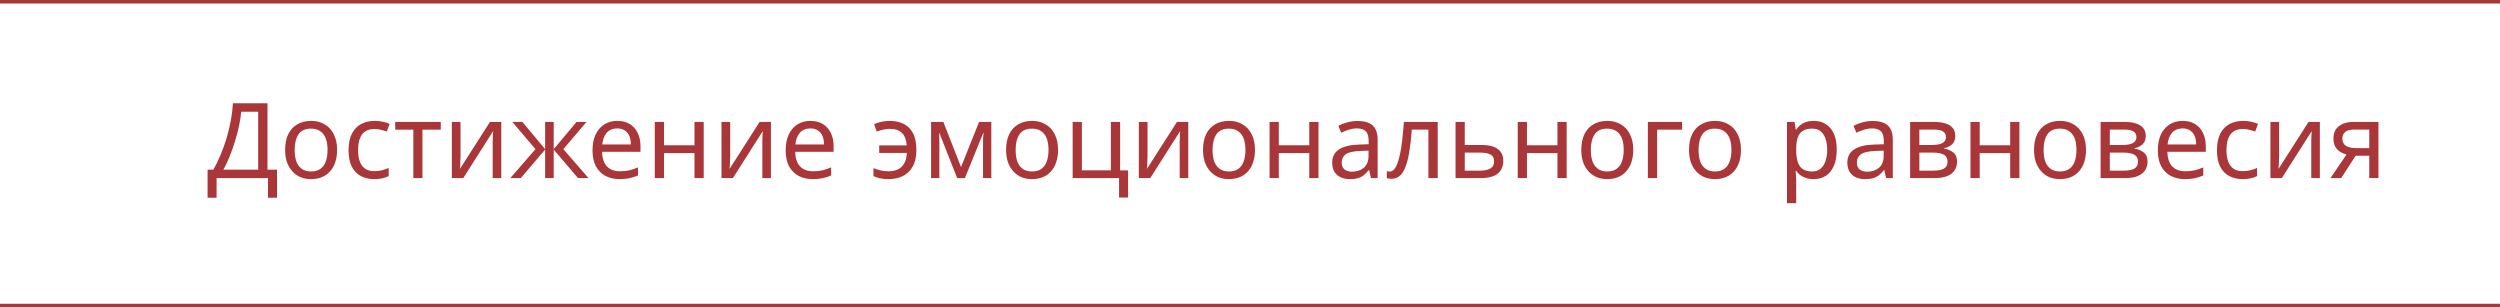
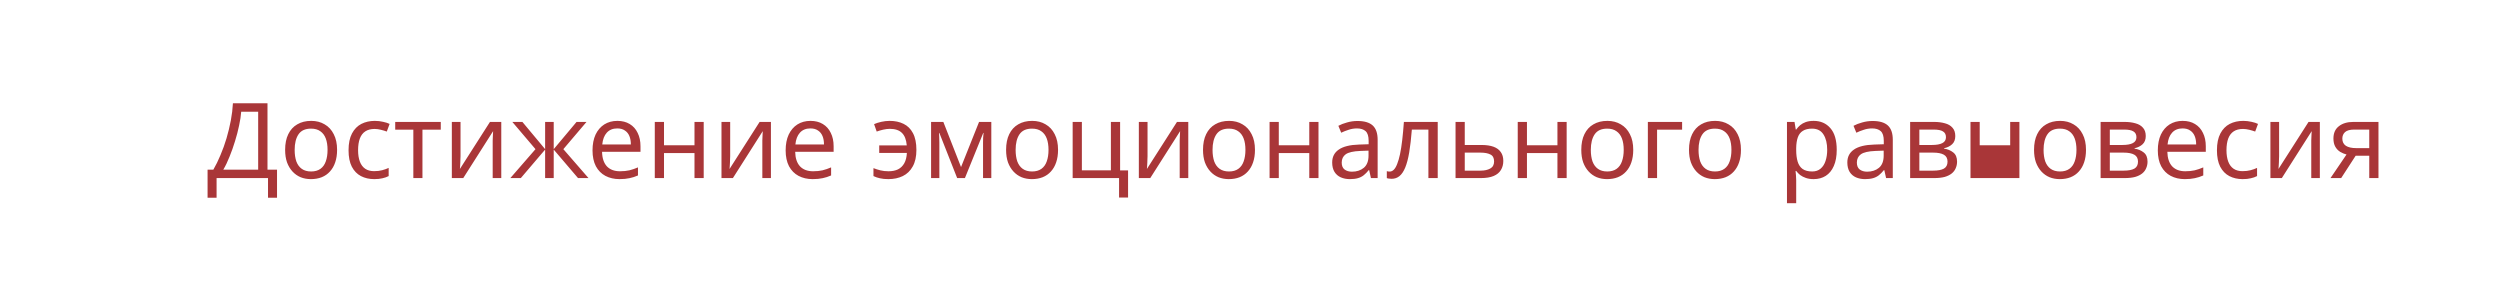
<svg xmlns="http://www.w3.org/2000/svg" width="716" height="88" viewBox="0 0 716 88" fill="none">
-   <line y1="87.5" x2="716" y2="87.5" stroke="#A93638" />
-   <line y1="0.5" x2="716" y2="0.5" stroke="#A93638" />
-   <path d="M76.609 29.58V48.6H79.339V56.64H76.759V51H62.029V56.64H59.449V48.6H61.099C61.819 47.36 62.499 45.97 63.139 44.43C63.799 42.89 64.379 41.28 64.879 39.6C65.379 37.9 65.789 36.2 66.109 34.5C66.429 32.8 66.629 31.16 66.709 29.58H76.609ZM69.079 32.01C68.999 33.17 68.799 34.48 68.479 35.94C68.179 37.4 67.789 38.9 67.309 40.44C66.849 41.96 66.329 43.43 65.749 44.85C65.189 46.27 64.589 47.52 63.949 48.6H73.939V32.01H69.079ZM96.541 42.93C96.541 44.27 96.361 45.46 96.001 46.5C95.661 47.52 95.161 48.39 94.501 49.11C93.861 49.83 93.071 50.38 92.131 50.76C91.211 51.12 90.181 51.3 89.041 51.3C87.981 51.3 87.001 51.12 86.101 50.76C85.201 50.38 84.421 49.83 83.761 49.11C83.101 48.39 82.581 47.52 82.201 46.5C81.841 45.46 81.661 44.27 81.661 42.93C81.661 41.15 81.961 39.65 82.561 38.43C83.161 37.19 84.021 36.25 85.141 35.61C86.261 34.95 87.591 34.62 89.131 34.62C90.591 34.62 91.871 34.95 92.971 35.61C94.091 36.25 94.961 37.19 95.581 38.43C96.221 39.65 96.541 41.15 96.541 42.93ZM84.391 42.93C84.391 44.19 84.551 45.29 84.871 46.23C85.211 47.15 85.731 47.86 86.431 48.36C87.131 48.86 88.021 49.11 89.101 49.11C90.181 49.11 91.071 48.86 91.771 48.36C92.471 47.86 92.981 47.15 93.301 46.23C93.641 45.29 93.811 44.19 93.811 42.93C93.811 41.65 93.641 40.56 93.301 39.66C92.961 38.76 92.441 38.07 91.741 37.59C91.061 37.09 90.171 36.84 89.071 36.84C87.431 36.84 86.241 37.38 85.501 38.46C84.761 39.54 84.391 41.03 84.391 42.93ZM107.175 51.3C105.755 51.3 104.485 51.01 103.365 50.43C102.265 49.85 101.395 48.95 100.755 47.73C100.135 46.51 99.825 44.95 99.825 43.05C99.825 41.07 100.155 39.46 100.815 38.22C101.475 36.98 102.365 36.07 103.485 35.49C104.625 34.91 105.915 34.62 107.355 34.62C108.175 34.62 108.965 34.71 109.725 34.89C110.485 35.05 111.105 35.25 111.585 35.49L110.775 37.68C110.295 37.5 109.735 37.33 109.095 37.17C108.455 37.01 107.855 36.93 107.295 36.93C106.215 36.93 105.325 37.16 104.625 37.62C103.925 38.08 103.405 38.76 103.065 39.66C102.725 40.56 102.555 41.68 102.555 43.02C102.555 44.3 102.725 45.39 103.065 46.29C103.405 47.19 103.915 47.87 104.595 48.33C105.275 48.79 106.125 49.02 107.145 49.02C108.025 49.02 108.795 48.93 109.455 48.75C110.135 48.57 110.755 48.35 111.315 48.09V50.43C110.775 50.71 110.175 50.92 109.515 51.06C108.875 51.22 108.095 51.3 107.175 51.3ZM126.239 37.14H120.989V51H118.379V37.14H113.189V34.92H126.239V37.14ZM131.896 44.73C131.896 44.91 131.886 45.17 131.866 45.51C131.866 45.83 131.856 46.18 131.836 46.56C131.816 46.92 131.796 47.27 131.776 47.61C131.756 47.93 131.736 48.19 131.716 48.39L140.326 34.92H143.566V51H141.106V41.52C141.106 41.2 141.106 40.78 141.106 40.26C141.126 39.74 141.146 39.23 141.166 38.73C141.186 38.21 141.206 37.82 141.226 37.56L132.676 51H129.406V34.92H131.896V44.73ZM167.974 34.92L161.344 42.72L168.544 51H165.544L158.584 42.84V51H156.124V42.84L149.164 51H146.164L153.364 42.72L146.734 34.92H149.614L156.124 42.72V34.92H158.584V42.72L165.124 34.92H167.974ZM176.808 34.62C178.188 34.62 179.368 34.92 180.348 35.52C181.348 36.12 182.108 36.97 182.628 38.07C183.168 39.15 183.438 40.42 183.438 41.88V43.47H172.428C172.468 45.29 172.928 46.68 173.808 47.64C174.708 48.58 175.958 49.05 177.558 49.05C178.578 49.05 179.478 48.96 180.258 48.78C181.058 48.58 181.878 48.3 182.718 47.94V50.25C181.898 50.61 181.088 50.87 180.288 51.03C179.488 51.21 178.538 51.3 177.438 51.3C175.918 51.3 174.568 50.99 173.388 50.37C172.228 49.75 171.318 48.83 170.658 47.61C170.018 46.37 169.698 44.86 169.698 43.08C169.698 41.32 169.988 39.81 170.568 38.55C171.168 37.29 171.998 36.32 173.058 35.64C174.138 34.96 175.388 34.62 176.808 34.62ZM176.778 36.78C175.518 36.78 174.518 37.19 173.778 38.01C173.058 38.81 172.628 39.93 172.488 41.37H180.678C180.678 40.45 180.538 39.65 180.258 38.97C179.978 38.29 179.548 37.76 178.968 37.38C178.408 36.98 177.678 36.78 176.778 36.78ZM190.171 34.92V41.61H198.901V34.92H201.541V51H198.901V43.83H190.171V51H187.531V34.92H190.171ZM209.123 44.73C209.123 44.91 209.113 45.17 209.093 45.51C209.093 45.83 209.083 46.18 209.063 46.56C209.043 46.92 209.023 47.27 209.003 47.61C208.983 47.93 208.963 48.19 208.943 48.39L217.553 34.92H220.793V51H218.333V41.52C218.333 41.2 218.333 40.78 218.333 40.26C218.353 39.74 218.373 39.23 218.393 38.73C218.413 38.21 218.433 37.82 218.453 37.56L209.903 51H206.633V34.92H209.123V44.73ZM232.12 34.62C233.5 34.62 234.68 34.92 235.66 35.52C236.66 36.12 237.42 36.97 237.94 38.07C238.48 39.15 238.75 40.42 238.75 41.88V43.47H227.74C227.78 45.29 228.24 46.68 229.12 47.64C230.02 48.58 231.27 49.05 232.87 49.05C233.89 49.05 234.79 48.96 235.57 48.78C236.37 48.58 237.19 48.3 238.03 47.94V50.25C237.21 50.61 236.4 50.87 235.6 51.03C234.8 51.21 233.85 51.3 232.75 51.3C231.23 51.3 229.88 50.99 228.7 50.37C227.54 49.75 226.63 48.83 225.97 47.61C225.33 46.37 225.01 44.86 225.01 43.08C225.01 41.32 225.3 39.81 225.88 38.55C226.48 37.29 227.31 36.32 228.37 35.64C229.45 34.96 230.7 34.62 232.12 34.62ZM232.09 36.78C230.83 36.78 229.83 37.19 229.09 38.01C228.37 38.81 227.94 39.93 227.8 41.37H235.99C235.99 40.45 235.85 39.65 235.57 38.97C235.29 38.29 234.86 37.76 234.28 37.38C233.72 36.98 232.99 36.78 232.09 36.78ZM254.418 51.3C253.498 51.3 252.698 51.22 252.018 51.06C251.358 50.92 250.738 50.71 250.158 50.43V48.15C250.758 48.39 251.408 48.6 252.108 48.78C252.808 48.96 253.598 49.05 254.478 49.05C255.518 49.05 256.418 48.87 257.178 48.51C257.938 48.13 258.538 47.55 258.978 46.77C259.418 45.99 259.668 45 259.728 43.8H251.808V41.64H259.698C259.558 40 259.088 38.8 258.288 38.04C257.508 37.28 256.358 36.9 254.838 36.9C254.258 36.9 253.618 36.98 252.918 37.14C252.238 37.3 251.628 37.48 251.088 37.68L250.338 35.55C250.918 35.29 251.608 35.07 252.408 34.89C253.208 34.71 254.008 34.62 254.808 34.62C256.308 34.62 257.628 34.9 258.768 35.46C259.928 36.02 260.828 36.91 261.468 38.13C262.128 39.35 262.458 40.96 262.458 42.96C262.458 44.86 262.108 46.43 261.408 47.67C260.728 48.91 259.778 49.83 258.558 50.43C257.358 51.01 255.978 51.3 254.418 51.3ZM283.912 34.92V51H281.542V40.74C281.542 40.32 281.552 39.88 281.572 39.42C281.612 38.96 281.652 38.51 281.692 38.07H281.602L276.352 51H274.132L269.032 38.07H268.942C268.982 38.51 269.002 38.96 269.002 39.42C269.022 39.88 269.032 40.35 269.032 40.83V51H266.662V34.92H270.172L275.242 47.85L280.402 34.92H283.912ZM303.025 42.93C303.025 44.27 302.845 45.46 302.485 46.5C302.145 47.52 301.645 48.39 300.985 49.11C300.345 49.83 299.555 50.38 298.615 50.76C297.695 51.12 296.665 51.3 295.525 51.3C294.465 51.3 293.485 51.12 292.585 50.76C291.685 50.38 290.905 49.83 290.245 49.11C289.585 48.39 289.065 47.52 288.685 46.5C288.325 45.46 288.145 44.27 288.145 42.93C288.145 41.15 288.445 39.65 289.045 38.43C289.645 37.19 290.505 36.25 291.625 35.61C292.745 34.95 294.075 34.62 295.615 34.62C297.075 34.62 298.355 34.95 299.455 35.61C300.575 36.25 301.445 37.19 302.065 38.43C302.705 39.65 303.025 41.15 303.025 42.93ZM290.875 42.93C290.875 44.19 291.035 45.29 291.355 46.23C291.695 47.15 292.215 47.86 292.915 48.36C293.615 48.86 294.505 49.11 295.585 49.11C296.665 49.11 297.555 48.86 298.255 48.36C298.955 47.86 299.465 47.15 299.785 46.23C300.125 45.29 300.295 44.19 300.295 42.93C300.295 41.65 300.125 40.56 299.785 39.66C299.445 38.76 298.925 38.07 298.225 37.59C297.545 37.09 296.655 36.84 295.555 36.84C293.915 36.84 292.725 37.38 291.985 38.46C291.245 39.54 290.875 41.03 290.875 42.93ZM323.079 56.58H320.499V51H307.209V34.92H309.849V48.78H318.159V34.92H320.799V48.81H323.079V56.58ZM328.654 44.73C328.654 44.91 328.644 45.17 328.624 45.51C328.624 45.83 328.614 46.18 328.594 46.56C328.574 46.92 328.554 47.27 328.534 47.61C328.514 47.93 328.494 48.19 328.474 48.39L337.084 34.92H340.324V51H337.864V41.52C337.864 41.2 337.864 40.78 337.864 40.26C337.884 39.74 337.904 39.23 337.924 38.73C337.944 38.21 337.964 37.82 337.984 37.56L329.434 51H326.164V34.92H328.654V44.73ZM359.422 42.93C359.422 44.27 359.242 45.46 358.882 46.5C358.542 47.52 358.042 48.39 357.382 49.11C356.742 49.83 355.952 50.38 355.012 50.76C354.092 51.12 353.062 51.3 351.922 51.3C350.862 51.3 349.882 51.12 348.982 50.76C348.082 50.38 347.302 49.83 346.642 49.11C345.982 48.39 345.462 47.52 345.082 46.5C344.722 45.46 344.542 44.27 344.542 42.93C344.542 41.15 344.842 39.65 345.442 38.43C346.042 37.19 346.902 36.25 348.022 35.61C349.142 34.95 350.472 34.62 352.012 34.62C353.472 34.62 354.752 34.95 355.852 35.61C356.972 36.25 357.842 37.19 358.462 38.43C359.102 39.65 359.422 41.15 359.422 42.93ZM347.272 42.93C347.272 44.19 347.432 45.29 347.752 46.23C348.092 47.15 348.612 47.86 349.312 48.36C350.012 48.86 350.902 49.11 351.982 49.11C353.062 49.11 353.952 48.86 354.652 48.36C355.352 47.86 355.862 47.15 356.182 46.23C356.522 45.29 356.692 44.19 356.692 42.93C356.692 41.65 356.522 40.56 356.182 39.66C355.842 38.76 355.322 38.07 354.622 37.59C353.942 37.09 353.052 36.84 351.952 36.84C350.312 36.84 349.122 37.38 348.382 38.46C347.642 39.54 347.272 41.03 347.272 42.93ZM366.246 34.92V41.61H374.976V34.92H377.616V51H374.976V43.83H366.246V51H363.606V34.92H366.246ZM388.797 34.65C390.757 34.65 392.207 35.08 393.147 35.94C394.087 36.8 394.557 38.17 394.557 40.05V51H392.637L392.127 48.72H392.007C391.547 49.3 391.067 49.79 390.567 50.19C390.087 50.57 389.527 50.85 388.887 51.03C388.267 51.21 387.507 51.3 386.607 51.3C385.647 51.3 384.777 51.13 383.997 50.79C383.237 50.45 382.637 49.93 382.197 49.23C381.757 48.51 381.537 47.61 381.537 46.53C381.537 44.93 382.167 43.7 383.427 42.84C384.687 41.96 386.627 41.48 389.247 41.4L391.977 41.31V40.35C391.977 39.01 391.687 38.08 391.107 37.56C390.527 37.04 389.707 36.78 388.647 36.78C387.807 36.78 387.007 36.91 386.247 37.17C385.487 37.41 384.777 37.69 384.117 38.01L383.307 36.03C384.007 35.65 384.837 35.33 385.797 35.07C386.757 34.79 387.757 34.65 388.797 34.65ZM389.577 43.23C387.577 43.31 386.187 43.63 385.407 44.19C384.647 44.75 384.267 45.54 384.267 46.56C384.267 47.46 384.537 48.12 385.077 48.54C385.637 48.96 386.347 49.17 387.207 49.17C388.567 49.17 389.697 48.8 390.597 48.06C391.497 47.3 391.947 46.14 391.947 44.58V43.14L389.577 43.23ZM411.764 51H409.094V37.11H404.354C404.154 39.65 403.904 41.82 403.604 43.62C403.304 45.4 402.924 46.85 402.464 47.97C402.004 49.09 401.454 49.91 400.814 50.43C400.174 50.95 399.424 51.21 398.564 51.21C398.304 51.21 398.044 51.19 397.784 51.15C397.544 51.13 397.344 51.08 397.184 51V49.02C397.304 49.06 397.434 49.09 397.574 49.11C397.714 49.13 397.854 49.14 397.994 49.14C398.434 49.14 398.834 48.96 399.194 48.6C399.554 48.24 399.874 47.69 400.154 46.95C400.454 46.21 400.724 45.28 400.964 44.16C401.204 43.02 401.414 41.68 401.594 40.14C401.774 38.6 401.934 36.86 402.074 34.92H411.764V51ZM424.277 41.52C425.677 41.52 426.837 41.69 427.757 42.03C428.677 42.37 429.367 42.88 429.827 43.56C430.307 44.22 430.547 45.06 430.547 46.08C430.547 47.08 430.317 47.95 429.857 48.69C429.417 49.43 428.727 50 427.787 50.4C426.847 50.8 425.637 51 424.157 51H416.867V34.92H419.507V41.52H424.277ZM427.907 46.23C427.907 45.25 427.557 44.59 426.857 44.25C426.177 43.89 425.217 43.71 423.977 43.71H419.507V48.87H424.037C425.157 48.87 426.077 48.67 426.797 48.27C427.537 47.87 427.907 47.19 427.907 46.23ZM437.32 34.92V41.61H446.05V34.92H448.69V51H446.05V43.83H437.32V51H434.68V34.92H437.32ZM467.761 42.93C467.761 44.27 467.581 45.46 467.221 46.5C466.881 47.52 466.381 48.39 465.721 49.11C465.081 49.83 464.291 50.38 463.351 50.76C462.431 51.12 461.401 51.3 460.261 51.3C459.201 51.3 458.221 51.12 457.321 50.76C456.421 50.38 455.641 49.83 454.981 49.11C454.321 48.39 453.801 47.52 453.421 46.5C453.061 45.46 452.881 44.27 452.881 42.93C452.881 41.15 453.181 39.65 453.781 38.43C454.381 37.19 455.241 36.25 456.361 35.61C457.481 34.95 458.811 34.62 460.351 34.62C461.811 34.62 463.091 34.95 464.191 35.61C465.311 36.25 466.181 37.19 466.801 38.43C467.441 39.65 467.761 41.15 467.761 42.93ZM455.611 42.93C455.611 44.19 455.771 45.29 456.091 46.23C456.431 47.15 456.951 47.86 457.651 48.36C458.351 48.86 459.241 49.11 460.321 49.11C461.401 49.11 462.291 48.86 462.991 48.36C463.691 47.86 464.201 47.15 464.521 46.23C464.861 45.29 465.031 44.19 465.031 42.93C465.031 41.65 464.861 40.56 464.521 39.66C464.181 38.76 463.661 38.07 462.961 37.59C462.281 37.09 461.391 36.84 460.291 36.84C458.651 36.84 457.461 37.38 456.721 38.46C455.981 39.54 455.611 41.03 455.611 42.93ZM481.756 34.92V37.14H474.586V51H471.946V34.92H481.756ZM498.611 42.93C498.611 44.27 498.431 45.46 498.071 46.5C497.731 47.52 497.231 48.39 496.571 49.11C495.931 49.83 495.141 50.38 494.201 50.76C493.281 51.12 492.251 51.3 491.111 51.3C490.051 51.3 489.071 51.12 488.171 50.76C487.271 50.38 486.491 49.83 485.831 49.11C485.171 48.39 484.651 47.52 484.271 46.5C483.911 45.46 483.731 44.27 483.731 42.93C483.731 41.15 484.031 39.65 484.631 38.43C485.231 37.19 486.091 36.25 487.211 35.61C488.331 34.95 489.661 34.62 491.201 34.62C492.661 34.62 493.941 34.95 495.041 35.61C496.161 36.25 497.031 37.19 497.651 38.43C498.291 39.65 498.611 41.15 498.611 42.93ZM486.461 42.93C486.461 44.19 486.621 45.29 486.941 46.23C487.281 47.15 487.801 47.86 488.501 48.36C489.201 48.86 490.091 49.11 491.171 49.11C492.251 49.11 493.141 48.86 493.841 48.36C494.541 47.86 495.051 47.15 495.371 46.23C495.711 45.29 495.881 44.19 495.881 42.93C495.881 41.65 495.711 40.56 495.371 39.66C495.031 38.76 494.511 38.07 493.811 37.59C493.131 37.09 492.241 36.84 491.141 36.84C489.501 36.84 488.311 37.38 487.571 38.46C486.831 39.54 486.461 41.03 486.461 42.93ZM519.439 34.62C521.419 34.62 523.009 35.31 524.209 36.69C525.429 38.07 526.039 40.15 526.039 42.93C526.039 44.75 525.759 46.29 525.199 47.55C524.659 48.79 523.889 49.73 522.889 50.37C521.909 50.99 520.749 51.3 519.409 51.3C518.589 51.3 517.859 51.19 517.219 50.97C516.579 50.75 516.029 50.47 515.569 50.13C515.129 49.77 514.749 49.38 514.429 48.96H514.249C514.289 49.3 514.329 49.73 514.369 50.25C514.409 50.77 514.429 51.22 514.429 51.6V58.2H511.789V34.92H513.949L514.309 37.11H514.429C514.749 36.65 515.129 36.23 515.569 35.85C516.029 35.47 516.569 35.17 517.189 34.95C517.829 34.73 518.579 34.62 519.439 34.62ZM518.959 36.84C517.879 36.84 517.009 37.05 516.349 37.47C515.689 37.87 515.209 38.48 514.909 39.3C514.609 40.12 514.449 41.16 514.429 42.42V42.93C514.429 44.25 514.569 45.37 514.849 46.29C515.129 47.21 515.599 47.91 516.259 48.39C516.939 48.87 517.859 49.11 519.019 49.11C519.999 49.11 520.799 48.84 521.419 48.3C522.059 47.76 522.529 47.03 522.829 46.11C523.149 45.17 523.309 44.1 523.309 42.9C523.309 41.06 522.949 39.59 522.229 38.49C521.529 37.39 520.439 36.84 518.959 36.84ZM536.336 34.65C538.296 34.65 539.746 35.08 540.686 35.94C541.626 36.8 542.096 38.17 542.096 40.05V51H540.176L539.666 48.72H539.546C539.086 49.3 538.606 49.79 538.106 50.19C537.626 50.57 537.066 50.85 536.426 51.03C535.806 51.21 535.046 51.3 534.146 51.3C533.186 51.3 532.316 51.13 531.536 50.79C530.776 50.45 530.176 49.93 529.736 49.23C529.296 48.51 529.076 47.61 529.076 46.53C529.076 44.93 529.706 43.7 530.966 42.84C532.226 41.96 534.166 41.48 536.786 41.4L539.516 41.31V40.35C539.516 39.01 539.226 38.08 538.646 37.56C538.066 37.04 537.246 36.78 536.186 36.78C535.346 36.78 534.546 36.91 533.786 37.17C533.026 37.41 532.316 37.69 531.656 38.01L530.846 36.03C531.546 35.65 532.376 35.33 533.336 35.07C534.296 34.79 535.296 34.65 536.336 34.65ZM537.116 43.23C535.116 43.31 533.726 43.63 532.946 44.19C532.186 44.75 531.806 45.54 531.806 46.56C531.806 47.46 532.076 48.12 532.616 48.54C533.176 48.96 533.886 49.17 534.746 49.17C536.106 49.17 537.236 48.8 538.136 48.06C539.036 47.3 539.486 46.14 539.486 44.58V43.14L537.116 43.23ZM559.993 38.97C559.993 39.97 559.693 40.75 559.093 41.31C558.493 41.87 557.723 42.25 556.783 42.45V42.57C557.783 42.71 558.653 43.07 559.393 43.65C560.133 44.21 560.503 45.09 560.503 46.29C560.503 46.97 560.373 47.6 560.113 48.18C559.873 48.76 559.493 49.26 558.973 49.68C558.453 50.1 557.783 50.43 556.963 50.67C556.143 50.89 555.153 51 553.993 51H547.063V34.92H553.963C555.103 34.92 556.123 35.05 557.023 35.31C557.943 35.55 558.663 35.97 559.183 36.57C559.723 37.15 559.993 37.95 559.993 38.97ZM557.773 46.29C557.773 45.37 557.423 44.71 556.723 44.31C556.023 43.91 554.993 43.71 553.633 43.71H549.703V48.87H553.693C555.013 48.87 556.023 48.68 556.723 48.3C557.423 47.9 557.773 47.23 557.773 46.29ZM557.323 39.3C557.323 38.54 557.043 37.99 556.483 37.65C555.943 37.29 555.053 37.11 553.813 37.11H549.703V41.52H553.333C554.633 41.52 555.623 41.34 556.303 40.98C556.983 40.62 557.323 40.06 557.323 39.3ZM566.988 34.92V41.61H575.718V34.92H578.358V51H575.718V43.83H566.988V51H564.348V34.92H566.988ZM597.429 42.93C597.429 44.27 597.249 45.46 596.889 46.5C596.549 47.52 596.049 48.39 595.389 49.11C594.749 49.83 593.959 50.38 593.019 50.76C592.099 51.12 591.069 51.3 589.929 51.3C588.869 51.3 587.889 51.12 586.989 50.76C586.089 50.38 585.309 49.83 584.649 49.11C583.989 48.39 583.469 47.52 583.089 46.5C582.729 45.46 582.549 44.27 582.549 42.93C582.549 41.15 582.849 39.65 583.449 38.43C584.049 37.19 584.909 36.25 586.029 35.61C587.149 34.95 588.479 34.62 590.019 34.62C591.479 34.62 592.759 34.95 593.859 35.61C594.979 36.25 595.849 37.19 596.469 38.43C597.109 39.65 597.429 41.15 597.429 42.93ZM585.279 42.93C585.279 44.19 585.439 45.29 585.759 46.23C586.099 47.15 586.619 47.86 587.319 48.36C588.019 48.86 588.909 49.11 589.989 49.11C591.069 49.11 591.959 48.86 592.659 48.36C593.359 47.86 593.869 47.15 594.189 46.23C594.529 45.29 594.699 44.19 594.699 42.93C594.699 41.65 594.529 40.56 594.189 39.66C593.849 38.76 593.329 38.07 592.629 37.59C591.949 37.09 591.059 36.84 589.959 36.84C588.319 36.84 587.129 37.38 586.389 38.46C585.649 39.54 585.279 41.03 585.279 42.93ZM614.543 38.97C614.543 39.97 614.243 40.75 613.643 41.31C613.043 41.87 612.273 42.25 611.333 42.45V42.57C612.333 42.71 613.203 43.07 613.943 43.65C614.683 44.21 615.053 45.09 615.053 46.29C615.053 46.97 614.923 47.6 614.663 48.18C614.423 48.76 614.043 49.26 613.523 49.68C613.003 50.1 612.333 50.43 611.513 50.67C610.693 50.89 609.703 51 608.543 51H601.613V34.92H608.513C609.653 34.92 610.673 35.05 611.573 35.31C612.493 35.55 613.213 35.97 613.733 36.57C614.273 37.15 614.543 37.95 614.543 38.97ZM612.323 46.29C612.323 45.37 611.973 44.71 611.273 44.31C610.573 43.91 609.543 43.71 608.183 43.71H604.253V48.87H608.243C609.563 48.87 610.573 48.68 611.273 48.3C611.973 47.9 612.323 47.23 612.323 46.29ZM611.873 39.3C611.873 38.54 611.593 37.99 611.033 37.65C610.493 37.29 609.603 37.11 608.363 37.11H604.253V41.52H607.883C609.183 41.52 610.173 41.34 610.853 40.98C611.533 40.62 611.873 40.06 611.873 39.3ZM625.109 34.62C626.489 34.62 627.669 34.92 628.649 35.52C629.649 36.12 630.409 36.97 630.929 38.07C631.469 39.15 631.739 40.42 631.739 41.88V43.47H620.729C620.769 45.29 621.229 46.68 622.109 47.64C623.009 48.58 624.259 49.05 625.859 49.05C626.879 49.05 627.779 48.96 628.559 48.78C629.359 48.58 630.179 48.3 631.019 47.94V50.25C630.199 50.61 629.389 50.87 628.589 51.03C627.789 51.21 626.839 51.3 625.739 51.3C624.219 51.3 622.869 50.99 621.689 50.37C620.529 49.75 619.619 48.83 618.959 47.61C618.319 46.37 617.999 44.86 617.999 43.08C617.999 41.32 618.289 39.81 618.869 38.55C619.469 37.29 620.299 36.32 621.359 35.64C622.439 34.96 623.689 34.62 625.109 34.62ZM625.079 36.78C623.819 36.78 622.819 37.19 622.079 38.01C621.359 38.81 620.929 39.93 620.789 41.37H628.979C628.979 40.45 628.839 39.65 628.559 38.97C628.279 38.29 627.849 37.76 627.269 37.38C626.709 36.98 625.979 36.78 625.079 36.78ZM642.282 51.3C640.862 51.3 639.592 51.01 638.472 50.43C637.372 49.85 636.502 48.95 635.862 47.73C635.242 46.51 634.932 44.95 634.932 43.05C634.932 41.07 635.262 39.46 635.922 38.22C636.582 36.98 637.472 36.07 638.592 35.49C639.732 34.91 641.022 34.62 642.462 34.62C643.282 34.62 644.072 34.71 644.832 34.89C645.592 35.05 646.212 35.25 646.692 35.49L645.882 37.68C645.402 37.5 644.842 37.33 644.202 37.17C643.562 37.01 642.962 36.93 642.402 36.93C641.322 36.93 640.432 37.16 639.732 37.62C639.032 38.08 638.512 38.76 638.172 39.66C637.832 40.56 637.662 41.68 637.662 43.02C637.662 44.3 637.832 45.39 638.172 46.29C638.512 47.19 639.022 47.87 639.702 48.33C640.382 48.79 641.232 49.02 642.252 49.02C643.132 49.02 643.902 48.93 644.562 48.75C645.242 48.57 645.862 48.35 646.422 48.09V50.43C645.882 50.71 645.282 50.92 644.622 51.06C643.982 51.22 643.202 51.3 642.282 51.3ZM652.736 44.73C652.736 44.91 652.726 45.17 652.706 45.51C652.706 45.83 652.696 46.18 652.676 46.56C652.656 46.92 652.636 47.27 652.616 47.61C652.596 47.93 652.576 48.19 652.556 48.39L661.166 34.92H664.406V51H661.946V41.52C661.946 41.2 661.946 40.78 661.946 40.26C661.966 39.74 661.986 39.23 662.006 38.73C662.026 38.21 662.046 37.82 662.066 37.56L653.516 51H650.246V34.92H652.736V44.73ZM670.514 51H667.454L672.044 44.25C671.424 44.09 670.824 43.84 670.244 43.5C669.664 43.14 669.194 42.65 668.834 42.03C668.474 41.39 668.294 40.6 668.294 39.66C668.294 38.12 668.814 36.95 669.854 36.15C670.894 35.33 672.274 34.92 673.994 34.92H681.194V51H678.554V44.61H674.654L670.514 51ZM670.844 39.69C670.844 40.61 671.184 41.3 671.864 41.76C672.564 42.2 673.534 42.42 674.774 42.42H678.554V37.11H674.264C673.044 37.11 672.164 37.35 671.624 37.83C671.104 38.31 670.844 38.93 670.844 39.69Z" fill="#A93638" />
+   <path d="M76.609 29.58V48.6H79.339V56.64H76.759V51H62.029V56.64H59.449V48.6H61.099C61.819 47.36 62.499 45.97 63.139 44.43C63.799 42.89 64.379 41.28 64.879 39.6C65.379 37.9 65.789 36.2 66.109 34.5C66.429 32.8 66.629 31.16 66.709 29.58H76.609ZM69.079 32.01C68.999 33.17 68.799 34.48 68.479 35.94C68.179 37.4 67.789 38.9 67.309 40.44C66.849 41.96 66.329 43.43 65.749 44.85C65.189 46.27 64.589 47.52 63.949 48.6H73.939V32.01H69.079ZM96.541 42.93C96.541 44.27 96.361 45.46 96.001 46.5C95.661 47.52 95.161 48.39 94.501 49.11C93.861 49.83 93.071 50.38 92.131 50.76C91.211 51.12 90.181 51.3 89.041 51.3C87.981 51.3 87.001 51.12 86.101 50.76C85.201 50.38 84.421 49.83 83.761 49.11C83.101 48.39 82.581 47.52 82.201 46.5C81.841 45.46 81.661 44.27 81.661 42.93C81.661 41.15 81.961 39.65 82.561 38.43C83.161 37.19 84.021 36.25 85.141 35.61C86.261 34.95 87.591 34.62 89.131 34.62C90.591 34.62 91.871 34.95 92.971 35.61C94.091 36.25 94.961 37.19 95.581 38.43C96.221 39.65 96.541 41.15 96.541 42.93ZM84.391 42.93C84.391 44.19 84.551 45.29 84.871 46.23C85.211 47.15 85.731 47.86 86.431 48.36C87.131 48.86 88.021 49.11 89.101 49.11C90.181 49.11 91.071 48.86 91.771 48.36C92.471 47.86 92.981 47.15 93.301 46.23C93.641 45.29 93.811 44.19 93.811 42.93C93.811 41.65 93.641 40.56 93.301 39.66C92.961 38.76 92.441 38.07 91.741 37.59C91.061 37.09 90.171 36.84 89.071 36.84C87.431 36.84 86.241 37.38 85.501 38.46C84.761 39.54 84.391 41.03 84.391 42.93ZM107.175 51.3C105.755 51.3 104.485 51.01 103.365 50.43C102.265 49.85 101.395 48.95 100.755 47.73C100.135 46.51 99.825 44.95 99.825 43.05C99.825 41.07 100.155 39.46 100.815 38.22C101.475 36.98 102.365 36.07 103.485 35.49C104.625 34.91 105.915 34.62 107.355 34.62C108.175 34.62 108.965 34.71 109.725 34.89C110.485 35.05 111.105 35.25 111.585 35.49L110.775 37.68C110.295 37.5 109.735 37.33 109.095 37.17C108.455 37.01 107.855 36.93 107.295 36.93C106.215 36.93 105.325 37.16 104.625 37.62C103.925 38.08 103.405 38.76 103.065 39.66C102.725 40.56 102.555 41.68 102.555 43.02C102.555 44.3 102.725 45.39 103.065 46.29C103.405 47.19 103.915 47.87 104.595 48.33C105.275 48.79 106.125 49.02 107.145 49.02C108.025 49.02 108.795 48.93 109.455 48.75C110.135 48.57 110.755 48.35 111.315 48.09V50.43C110.775 50.71 110.175 50.92 109.515 51.06C108.875 51.22 108.095 51.3 107.175 51.3ZM126.239 37.14H120.989V51H118.379V37.14H113.189V34.92H126.239V37.14ZM131.896 44.73C131.896 44.91 131.886 45.17 131.866 45.51C131.866 45.83 131.856 46.18 131.836 46.56C131.816 46.92 131.796 47.27 131.776 47.61C131.756 47.93 131.736 48.19 131.716 48.39L140.326 34.92H143.566V51H141.106V41.52C141.106 41.2 141.106 40.78 141.106 40.26C141.126 39.74 141.146 39.23 141.166 38.73C141.186 38.21 141.206 37.82 141.226 37.56L132.676 51H129.406V34.92H131.896V44.73ZM167.974 34.92L161.344 42.72L168.544 51H165.544L158.584 42.84V51H156.124V42.84L149.164 51H146.164L153.364 42.72L146.734 34.92H149.614L156.124 42.72V34.92H158.584V42.72L165.124 34.92H167.974ZM176.808 34.62C178.188 34.62 179.368 34.92 180.348 35.52C181.348 36.12 182.108 36.97 182.628 38.07C183.168 39.15 183.438 40.42 183.438 41.88V43.47H172.428C172.468 45.29 172.928 46.68 173.808 47.64C174.708 48.58 175.958 49.05 177.558 49.05C178.578 49.05 179.478 48.96 180.258 48.78C181.058 48.58 181.878 48.3 182.718 47.94V50.25C181.898 50.61 181.088 50.87 180.288 51.03C179.488 51.21 178.538 51.3 177.438 51.3C175.918 51.3 174.568 50.99 173.388 50.37C172.228 49.75 171.318 48.83 170.658 47.61C170.018 46.37 169.698 44.86 169.698 43.08C169.698 41.32 169.988 39.81 170.568 38.55C171.168 37.29 171.998 36.32 173.058 35.64C174.138 34.96 175.388 34.62 176.808 34.62ZM176.778 36.78C175.518 36.78 174.518 37.19 173.778 38.01C173.058 38.81 172.628 39.93 172.488 41.37H180.678C180.678 40.45 180.538 39.65 180.258 38.97C179.978 38.29 179.548 37.76 178.968 37.38C178.408 36.98 177.678 36.78 176.778 36.78ZM190.171 34.92V41.61H198.901V34.92H201.541V51H198.901V43.83H190.171V51H187.531V34.92H190.171ZM209.123 44.73C209.123 44.91 209.113 45.17 209.093 45.51C209.093 45.83 209.083 46.18 209.063 46.56C209.043 46.92 209.023 47.27 209.003 47.61C208.983 47.93 208.963 48.19 208.943 48.39L217.553 34.92H220.793V51H218.333V41.52C218.333 41.2 218.333 40.78 218.333 40.26C218.353 39.74 218.373 39.23 218.393 38.73C218.413 38.21 218.433 37.82 218.453 37.56L209.903 51H206.633V34.92H209.123V44.73ZM232.12 34.62C233.5 34.62 234.68 34.92 235.66 35.52C236.66 36.12 237.42 36.97 237.94 38.07C238.48 39.15 238.75 40.42 238.75 41.88V43.47H227.74C227.78 45.29 228.24 46.68 229.12 47.64C230.02 48.58 231.27 49.05 232.87 49.05C233.89 49.05 234.79 48.96 235.57 48.78C236.37 48.58 237.19 48.3 238.03 47.94V50.25C237.21 50.61 236.4 50.87 235.6 51.03C234.8 51.21 233.85 51.3 232.75 51.3C231.23 51.3 229.88 50.99 228.7 50.37C227.54 49.75 226.63 48.83 225.97 47.61C225.33 46.37 225.01 44.86 225.01 43.08C225.01 41.32 225.3 39.81 225.88 38.55C226.48 37.29 227.31 36.32 228.37 35.64C229.45 34.96 230.7 34.62 232.12 34.62ZM232.09 36.78C230.83 36.78 229.83 37.19 229.09 38.01C228.37 38.81 227.94 39.93 227.8 41.37H235.99C235.99 40.45 235.85 39.65 235.57 38.97C235.29 38.29 234.86 37.76 234.28 37.38C233.72 36.98 232.99 36.78 232.09 36.78ZM254.418 51.3C253.498 51.3 252.698 51.22 252.018 51.06C251.358 50.92 250.738 50.71 250.158 50.43V48.15C250.758 48.39 251.408 48.6 252.108 48.78C252.808 48.96 253.598 49.05 254.478 49.05C255.518 49.05 256.418 48.87 257.178 48.51C257.938 48.13 258.538 47.55 258.978 46.77C259.418 45.99 259.668 45 259.728 43.8H251.808V41.64H259.698C259.558 40 259.088 38.8 258.288 38.04C257.508 37.28 256.358 36.9 254.838 36.9C254.258 36.9 253.618 36.98 252.918 37.14C252.238 37.3 251.628 37.48 251.088 37.68L250.338 35.55C250.918 35.29 251.608 35.07 252.408 34.89C253.208 34.71 254.008 34.62 254.808 34.62C256.308 34.62 257.628 34.9 258.768 35.46C259.928 36.02 260.828 36.91 261.468 38.13C262.128 39.35 262.458 40.96 262.458 42.96C262.458 44.86 262.108 46.43 261.408 47.67C260.728 48.91 259.778 49.83 258.558 50.43C257.358 51.01 255.978 51.3 254.418 51.3ZM283.912 34.92V51H281.542V40.74C281.542 40.32 281.552 39.88 281.572 39.42C281.612 38.96 281.652 38.51 281.692 38.07H281.602L276.352 51H274.132L269.032 38.07H268.942C268.982 38.51 269.002 38.96 269.002 39.42C269.022 39.88 269.032 40.35 269.032 40.83V51H266.662V34.92H270.172L275.242 47.85L280.402 34.92H283.912ZM303.025 42.93C303.025 44.27 302.845 45.46 302.485 46.5C302.145 47.52 301.645 48.39 300.985 49.11C300.345 49.83 299.555 50.38 298.615 50.76C297.695 51.12 296.665 51.3 295.525 51.3C294.465 51.3 293.485 51.12 292.585 50.76C291.685 50.38 290.905 49.83 290.245 49.11C289.585 48.39 289.065 47.52 288.685 46.5C288.325 45.46 288.145 44.27 288.145 42.93C288.145 41.15 288.445 39.65 289.045 38.43C289.645 37.19 290.505 36.25 291.625 35.61C292.745 34.95 294.075 34.62 295.615 34.62C297.075 34.62 298.355 34.95 299.455 35.61C300.575 36.25 301.445 37.19 302.065 38.43C302.705 39.65 303.025 41.15 303.025 42.93ZM290.875 42.93C290.875 44.19 291.035 45.29 291.355 46.23C291.695 47.15 292.215 47.86 292.915 48.36C293.615 48.86 294.505 49.11 295.585 49.11C296.665 49.11 297.555 48.86 298.255 48.36C298.955 47.86 299.465 47.15 299.785 46.23C300.125 45.29 300.295 44.19 300.295 42.93C300.295 41.65 300.125 40.56 299.785 39.66C299.445 38.76 298.925 38.07 298.225 37.59C297.545 37.09 296.655 36.84 295.555 36.84C293.915 36.84 292.725 37.38 291.985 38.46C291.245 39.54 290.875 41.03 290.875 42.93ZM323.079 56.58H320.499V51H307.209V34.92H309.849V48.78H318.159V34.92H320.799V48.81H323.079V56.58ZM328.654 44.73C328.654 44.91 328.644 45.17 328.624 45.51C328.624 45.83 328.614 46.18 328.594 46.56C328.574 46.92 328.554 47.27 328.534 47.61C328.514 47.93 328.494 48.19 328.474 48.39L337.084 34.92H340.324V51H337.864V41.52C337.864 41.2 337.864 40.78 337.864 40.26C337.884 39.74 337.904 39.23 337.924 38.73C337.944 38.21 337.964 37.82 337.984 37.56L329.434 51H326.164V34.92H328.654V44.73ZM359.422 42.93C359.422 44.27 359.242 45.46 358.882 46.5C358.542 47.52 358.042 48.39 357.382 49.11C356.742 49.83 355.952 50.38 355.012 50.76C354.092 51.12 353.062 51.3 351.922 51.3C350.862 51.3 349.882 51.12 348.982 50.76C348.082 50.38 347.302 49.83 346.642 49.11C345.982 48.39 345.462 47.52 345.082 46.5C344.722 45.46 344.542 44.27 344.542 42.93C344.542 41.15 344.842 39.65 345.442 38.43C346.042 37.19 346.902 36.25 348.022 35.61C349.142 34.95 350.472 34.62 352.012 34.62C353.472 34.62 354.752 34.95 355.852 35.61C356.972 36.25 357.842 37.19 358.462 38.43C359.102 39.65 359.422 41.15 359.422 42.93ZM347.272 42.93C347.272 44.19 347.432 45.29 347.752 46.23C348.092 47.15 348.612 47.86 349.312 48.36C350.012 48.86 350.902 49.11 351.982 49.11C353.062 49.11 353.952 48.86 354.652 48.36C355.352 47.86 355.862 47.15 356.182 46.23C356.522 45.29 356.692 44.19 356.692 42.93C356.692 41.65 356.522 40.56 356.182 39.66C355.842 38.76 355.322 38.07 354.622 37.59C353.942 37.09 353.052 36.84 351.952 36.84C350.312 36.84 349.122 37.38 348.382 38.46C347.642 39.54 347.272 41.03 347.272 42.93ZM366.246 34.92V41.61H374.976V34.92H377.616V51H374.976V43.83H366.246V51H363.606V34.92H366.246ZM388.797 34.65C390.757 34.65 392.207 35.08 393.147 35.94C394.087 36.8 394.557 38.17 394.557 40.05V51H392.637L392.127 48.72H392.007C391.547 49.3 391.067 49.79 390.567 50.19C390.087 50.57 389.527 50.85 388.887 51.03C388.267 51.21 387.507 51.3 386.607 51.3C385.647 51.3 384.777 51.13 383.997 50.79C383.237 50.45 382.637 49.93 382.197 49.23C381.757 48.51 381.537 47.61 381.537 46.53C381.537 44.93 382.167 43.7 383.427 42.84C384.687 41.96 386.627 41.48 389.247 41.4L391.977 41.31V40.35C391.977 39.01 391.687 38.08 391.107 37.56C390.527 37.04 389.707 36.78 388.647 36.78C387.807 36.78 387.007 36.91 386.247 37.17C385.487 37.41 384.777 37.69 384.117 38.01L383.307 36.03C384.007 35.65 384.837 35.33 385.797 35.07C386.757 34.79 387.757 34.65 388.797 34.65ZM389.577 43.23C387.577 43.31 386.187 43.63 385.407 44.19C384.647 44.75 384.267 45.54 384.267 46.56C384.267 47.46 384.537 48.12 385.077 48.54C385.637 48.96 386.347 49.17 387.207 49.17C388.567 49.17 389.697 48.8 390.597 48.06C391.497 47.3 391.947 46.14 391.947 44.58V43.14L389.577 43.23ZM411.764 51H409.094V37.11H404.354C404.154 39.65 403.904 41.82 403.604 43.62C403.304 45.4 402.924 46.85 402.464 47.97C402.004 49.09 401.454 49.91 400.814 50.43C400.174 50.95 399.424 51.21 398.564 51.21C398.304 51.21 398.044 51.19 397.784 51.15C397.544 51.13 397.344 51.08 397.184 51V49.02C397.304 49.06 397.434 49.09 397.574 49.11C397.714 49.13 397.854 49.14 397.994 49.14C398.434 49.14 398.834 48.96 399.194 48.6C399.554 48.24 399.874 47.69 400.154 46.95C400.454 46.21 400.724 45.28 400.964 44.16C401.204 43.02 401.414 41.68 401.594 40.14C401.774 38.6 401.934 36.86 402.074 34.92H411.764V51ZM424.277 41.52C425.677 41.52 426.837 41.69 427.757 42.03C428.677 42.37 429.367 42.88 429.827 43.56C430.307 44.22 430.547 45.06 430.547 46.08C430.547 47.08 430.317 47.95 429.857 48.69C429.417 49.43 428.727 50 427.787 50.4C426.847 50.8 425.637 51 424.157 51H416.867V34.92H419.507V41.52H424.277ZM427.907 46.23C427.907 45.25 427.557 44.59 426.857 44.25C426.177 43.89 425.217 43.71 423.977 43.71H419.507V48.87H424.037C425.157 48.87 426.077 48.67 426.797 48.27C427.537 47.87 427.907 47.19 427.907 46.23ZM437.32 34.92V41.61H446.05V34.92H448.69V51H446.05V43.83H437.32V51H434.68V34.92H437.32ZM467.761 42.93C467.761 44.27 467.581 45.46 467.221 46.5C466.881 47.52 466.381 48.39 465.721 49.11C465.081 49.83 464.291 50.38 463.351 50.76C462.431 51.12 461.401 51.3 460.261 51.3C459.201 51.3 458.221 51.12 457.321 50.76C456.421 50.38 455.641 49.83 454.981 49.11C454.321 48.39 453.801 47.52 453.421 46.5C453.061 45.46 452.881 44.27 452.881 42.93C452.881 41.15 453.181 39.65 453.781 38.43C454.381 37.19 455.241 36.25 456.361 35.61C457.481 34.95 458.811 34.62 460.351 34.62C461.811 34.62 463.091 34.95 464.191 35.61C465.311 36.25 466.181 37.19 466.801 38.43C467.441 39.65 467.761 41.15 467.761 42.93ZM455.611 42.93C455.611 44.19 455.771 45.29 456.091 46.23C456.431 47.15 456.951 47.86 457.651 48.36C458.351 48.86 459.241 49.11 460.321 49.11C461.401 49.11 462.291 48.86 462.991 48.36C463.691 47.86 464.201 47.15 464.521 46.23C464.861 45.29 465.031 44.19 465.031 42.93C465.031 41.65 464.861 40.56 464.521 39.66C464.181 38.76 463.661 38.07 462.961 37.59C462.281 37.09 461.391 36.84 460.291 36.84C458.651 36.84 457.461 37.38 456.721 38.46C455.981 39.54 455.611 41.03 455.611 42.93ZM481.756 34.92V37.14H474.586V51H471.946V34.92H481.756ZM498.611 42.93C498.611 44.27 498.431 45.46 498.071 46.5C497.731 47.52 497.231 48.39 496.571 49.11C495.931 49.83 495.141 50.38 494.201 50.76C493.281 51.12 492.251 51.3 491.111 51.3C490.051 51.3 489.071 51.12 488.171 50.76C487.271 50.38 486.491 49.83 485.831 49.11C485.171 48.39 484.651 47.52 484.271 46.5C483.911 45.46 483.731 44.27 483.731 42.93C483.731 41.15 484.031 39.65 484.631 38.43C485.231 37.19 486.091 36.25 487.211 35.61C488.331 34.95 489.661 34.62 491.201 34.62C492.661 34.62 493.941 34.95 495.041 35.61C496.161 36.25 497.031 37.19 497.651 38.43C498.291 39.65 498.611 41.15 498.611 42.93ZM486.461 42.93C486.461 44.19 486.621 45.29 486.941 46.23C487.281 47.15 487.801 47.86 488.501 48.36C489.201 48.86 490.091 49.11 491.171 49.11C492.251 49.11 493.141 48.86 493.841 48.36C494.541 47.86 495.051 47.15 495.371 46.23C495.711 45.29 495.881 44.19 495.881 42.93C495.881 41.65 495.711 40.56 495.371 39.66C495.031 38.76 494.511 38.07 493.811 37.59C493.131 37.09 492.241 36.84 491.141 36.84C489.501 36.84 488.311 37.38 487.571 38.46C486.831 39.54 486.461 41.03 486.461 42.93ZM519.439 34.62C521.419 34.62 523.009 35.31 524.209 36.69C525.429 38.07 526.039 40.15 526.039 42.93C526.039 44.75 525.759 46.29 525.199 47.55C524.659 48.79 523.889 49.73 522.889 50.37C521.909 50.99 520.749 51.3 519.409 51.3C518.589 51.3 517.859 51.19 517.219 50.97C516.579 50.75 516.029 50.47 515.569 50.13C515.129 49.77 514.749 49.38 514.429 48.96H514.249C514.289 49.3 514.329 49.73 514.369 50.25C514.409 50.77 514.429 51.22 514.429 51.6V58.2H511.789V34.92H513.949L514.309 37.11H514.429C514.749 36.65 515.129 36.23 515.569 35.85C516.029 35.47 516.569 35.17 517.189 34.95C517.829 34.73 518.579 34.62 519.439 34.62ZM518.959 36.84C517.879 36.84 517.009 37.05 516.349 37.47C515.689 37.87 515.209 38.48 514.909 39.3C514.609 40.12 514.449 41.16 514.429 42.42V42.93C514.429 44.25 514.569 45.37 514.849 46.29C515.129 47.21 515.599 47.91 516.259 48.39C516.939 48.87 517.859 49.11 519.019 49.11C519.999 49.11 520.799 48.84 521.419 48.3C522.059 47.76 522.529 47.03 522.829 46.11C523.149 45.17 523.309 44.1 523.309 42.9C523.309 41.06 522.949 39.59 522.229 38.49C521.529 37.39 520.439 36.84 518.959 36.84ZM536.336 34.65C538.296 34.65 539.746 35.08 540.686 35.94C541.626 36.8 542.096 38.17 542.096 40.05V51H540.176L539.666 48.72H539.546C539.086 49.3 538.606 49.79 538.106 50.19C537.626 50.57 537.066 50.85 536.426 51.03C535.806 51.21 535.046 51.3 534.146 51.3C533.186 51.3 532.316 51.13 531.536 50.79C530.776 50.45 530.176 49.93 529.736 49.23C529.296 48.51 529.076 47.61 529.076 46.53C529.076 44.93 529.706 43.7 530.966 42.84C532.226 41.96 534.166 41.48 536.786 41.4L539.516 41.31V40.35C539.516 39.01 539.226 38.08 538.646 37.56C538.066 37.04 537.246 36.78 536.186 36.78C535.346 36.78 534.546 36.91 533.786 37.17C533.026 37.41 532.316 37.69 531.656 38.01L530.846 36.03C531.546 35.65 532.376 35.33 533.336 35.07C534.296 34.79 535.296 34.65 536.336 34.65ZM537.116 43.23C535.116 43.31 533.726 43.63 532.946 44.19C532.186 44.75 531.806 45.54 531.806 46.56C531.806 47.46 532.076 48.12 532.616 48.54C533.176 48.96 533.886 49.17 534.746 49.17C536.106 49.17 537.236 48.8 538.136 48.06C539.036 47.3 539.486 46.14 539.486 44.58V43.14L537.116 43.23ZM559.993 38.97C559.993 39.97 559.693 40.75 559.093 41.31C558.493 41.87 557.723 42.25 556.783 42.45V42.57C557.783 42.71 558.653 43.07 559.393 43.65C560.133 44.21 560.503 45.09 560.503 46.29C560.503 46.97 560.373 47.6 560.113 48.18C559.873 48.76 559.493 49.26 558.973 49.68C558.453 50.1 557.783 50.43 556.963 50.67C556.143 50.89 555.153 51 553.993 51H547.063V34.92H553.963C555.103 34.92 556.123 35.05 557.023 35.31C557.943 35.55 558.663 35.97 559.183 36.57C559.723 37.15 559.993 37.95 559.993 38.97ZM557.773 46.29C557.773 45.37 557.423 44.71 556.723 44.31C556.023 43.91 554.993 43.71 553.633 43.71H549.703V48.87H553.693C555.013 48.87 556.023 48.68 556.723 48.3C557.423 47.9 557.773 47.23 557.773 46.29ZM557.323 39.3C557.323 38.54 557.043 37.99 556.483 37.65C555.943 37.29 555.053 37.11 553.813 37.11H549.703V41.52H553.333C554.633 41.52 555.623 41.34 556.303 40.98C556.983 40.62 557.323 40.06 557.323 39.3ZM566.988 34.92V41.61H575.718V34.92H578.358V51H575.718V43.83V51H564.348V34.92H566.988ZM597.429 42.93C597.429 44.27 597.249 45.46 596.889 46.5C596.549 47.52 596.049 48.39 595.389 49.11C594.749 49.83 593.959 50.38 593.019 50.76C592.099 51.12 591.069 51.3 589.929 51.3C588.869 51.3 587.889 51.12 586.989 50.76C586.089 50.38 585.309 49.83 584.649 49.11C583.989 48.39 583.469 47.52 583.089 46.5C582.729 45.46 582.549 44.27 582.549 42.93C582.549 41.15 582.849 39.65 583.449 38.43C584.049 37.19 584.909 36.25 586.029 35.61C587.149 34.95 588.479 34.62 590.019 34.62C591.479 34.62 592.759 34.95 593.859 35.61C594.979 36.25 595.849 37.19 596.469 38.43C597.109 39.65 597.429 41.15 597.429 42.93ZM585.279 42.93C585.279 44.19 585.439 45.29 585.759 46.23C586.099 47.15 586.619 47.86 587.319 48.36C588.019 48.86 588.909 49.11 589.989 49.11C591.069 49.11 591.959 48.86 592.659 48.36C593.359 47.86 593.869 47.15 594.189 46.23C594.529 45.29 594.699 44.19 594.699 42.93C594.699 41.65 594.529 40.56 594.189 39.66C593.849 38.76 593.329 38.07 592.629 37.59C591.949 37.09 591.059 36.84 589.959 36.84C588.319 36.84 587.129 37.38 586.389 38.46C585.649 39.54 585.279 41.03 585.279 42.93ZM614.543 38.97C614.543 39.97 614.243 40.75 613.643 41.31C613.043 41.87 612.273 42.25 611.333 42.45V42.57C612.333 42.71 613.203 43.07 613.943 43.65C614.683 44.21 615.053 45.09 615.053 46.29C615.053 46.97 614.923 47.6 614.663 48.18C614.423 48.76 614.043 49.26 613.523 49.68C613.003 50.1 612.333 50.43 611.513 50.67C610.693 50.89 609.703 51 608.543 51H601.613V34.92H608.513C609.653 34.92 610.673 35.05 611.573 35.31C612.493 35.55 613.213 35.97 613.733 36.57C614.273 37.15 614.543 37.95 614.543 38.97ZM612.323 46.29C612.323 45.37 611.973 44.71 611.273 44.31C610.573 43.91 609.543 43.71 608.183 43.71H604.253V48.87H608.243C609.563 48.87 610.573 48.68 611.273 48.3C611.973 47.9 612.323 47.23 612.323 46.29ZM611.873 39.3C611.873 38.54 611.593 37.99 611.033 37.65C610.493 37.29 609.603 37.11 608.363 37.11H604.253V41.52H607.883C609.183 41.52 610.173 41.34 610.853 40.98C611.533 40.62 611.873 40.06 611.873 39.3ZM625.109 34.62C626.489 34.62 627.669 34.92 628.649 35.52C629.649 36.12 630.409 36.97 630.929 38.07C631.469 39.15 631.739 40.42 631.739 41.88V43.47H620.729C620.769 45.29 621.229 46.68 622.109 47.64C623.009 48.58 624.259 49.05 625.859 49.05C626.879 49.05 627.779 48.96 628.559 48.78C629.359 48.58 630.179 48.3 631.019 47.94V50.25C630.199 50.61 629.389 50.87 628.589 51.03C627.789 51.21 626.839 51.3 625.739 51.3C624.219 51.3 622.869 50.99 621.689 50.37C620.529 49.75 619.619 48.83 618.959 47.61C618.319 46.37 617.999 44.86 617.999 43.08C617.999 41.32 618.289 39.81 618.869 38.55C619.469 37.29 620.299 36.32 621.359 35.64C622.439 34.96 623.689 34.62 625.109 34.62ZM625.079 36.78C623.819 36.78 622.819 37.19 622.079 38.01C621.359 38.81 620.929 39.93 620.789 41.37H628.979C628.979 40.45 628.839 39.65 628.559 38.97C628.279 38.29 627.849 37.76 627.269 37.38C626.709 36.98 625.979 36.78 625.079 36.78ZM642.282 51.3C640.862 51.3 639.592 51.01 638.472 50.43C637.372 49.85 636.502 48.95 635.862 47.73C635.242 46.51 634.932 44.95 634.932 43.05C634.932 41.07 635.262 39.46 635.922 38.22C636.582 36.98 637.472 36.07 638.592 35.49C639.732 34.91 641.022 34.62 642.462 34.62C643.282 34.62 644.072 34.71 644.832 34.89C645.592 35.05 646.212 35.25 646.692 35.49L645.882 37.68C645.402 37.5 644.842 37.33 644.202 37.17C643.562 37.01 642.962 36.93 642.402 36.93C641.322 36.93 640.432 37.16 639.732 37.62C639.032 38.08 638.512 38.76 638.172 39.66C637.832 40.56 637.662 41.68 637.662 43.02C637.662 44.3 637.832 45.39 638.172 46.29C638.512 47.19 639.022 47.87 639.702 48.33C640.382 48.79 641.232 49.02 642.252 49.02C643.132 49.02 643.902 48.93 644.562 48.75C645.242 48.57 645.862 48.35 646.422 48.09V50.43C645.882 50.71 645.282 50.92 644.622 51.06C643.982 51.22 643.202 51.3 642.282 51.3ZM652.736 44.73C652.736 44.91 652.726 45.17 652.706 45.51C652.706 45.83 652.696 46.18 652.676 46.56C652.656 46.92 652.636 47.27 652.616 47.61C652.596 47.93 652.576 48.19 652.556 48.39L661.166 34.92H664.406V51H661.946V41.52C661.946 41.2 661.946 40.78 661.946 40.26C661.966 39.74 661.986 39.23 662.006 38.73C662.026 38.21 662.046 37.82 662.066 37.56L653.516 51H650.246V34.92H652.736V44.73ZM670.514 51H667.454L672.044 44.25C671.424 44.09 670.824 43.84 670.244 43.5C669.664 43.14 669.194 42.65 668.834 42.03C668.474 41.39 668.294 40.6 668.294 39.66C668.294 38.12 668.814 36.95 669.854 36.15C670.894 35.33 672.274 34.92 673.994 34.92H681.194V51H678.554V44.61H674.654L670.514 51ZM670.844 39.69C670.844 40.61 671.184 41.3 671.864 41.76C672.564 42.2 673.534 42.42 674.774 42.42H678.554V37.11H674.264C673.044 37.11 672.164 37.35 671.624 37.83C671.104 38.31 670.844 38.93 670.844 39.69Z" fill="#A93638" />
</svg>